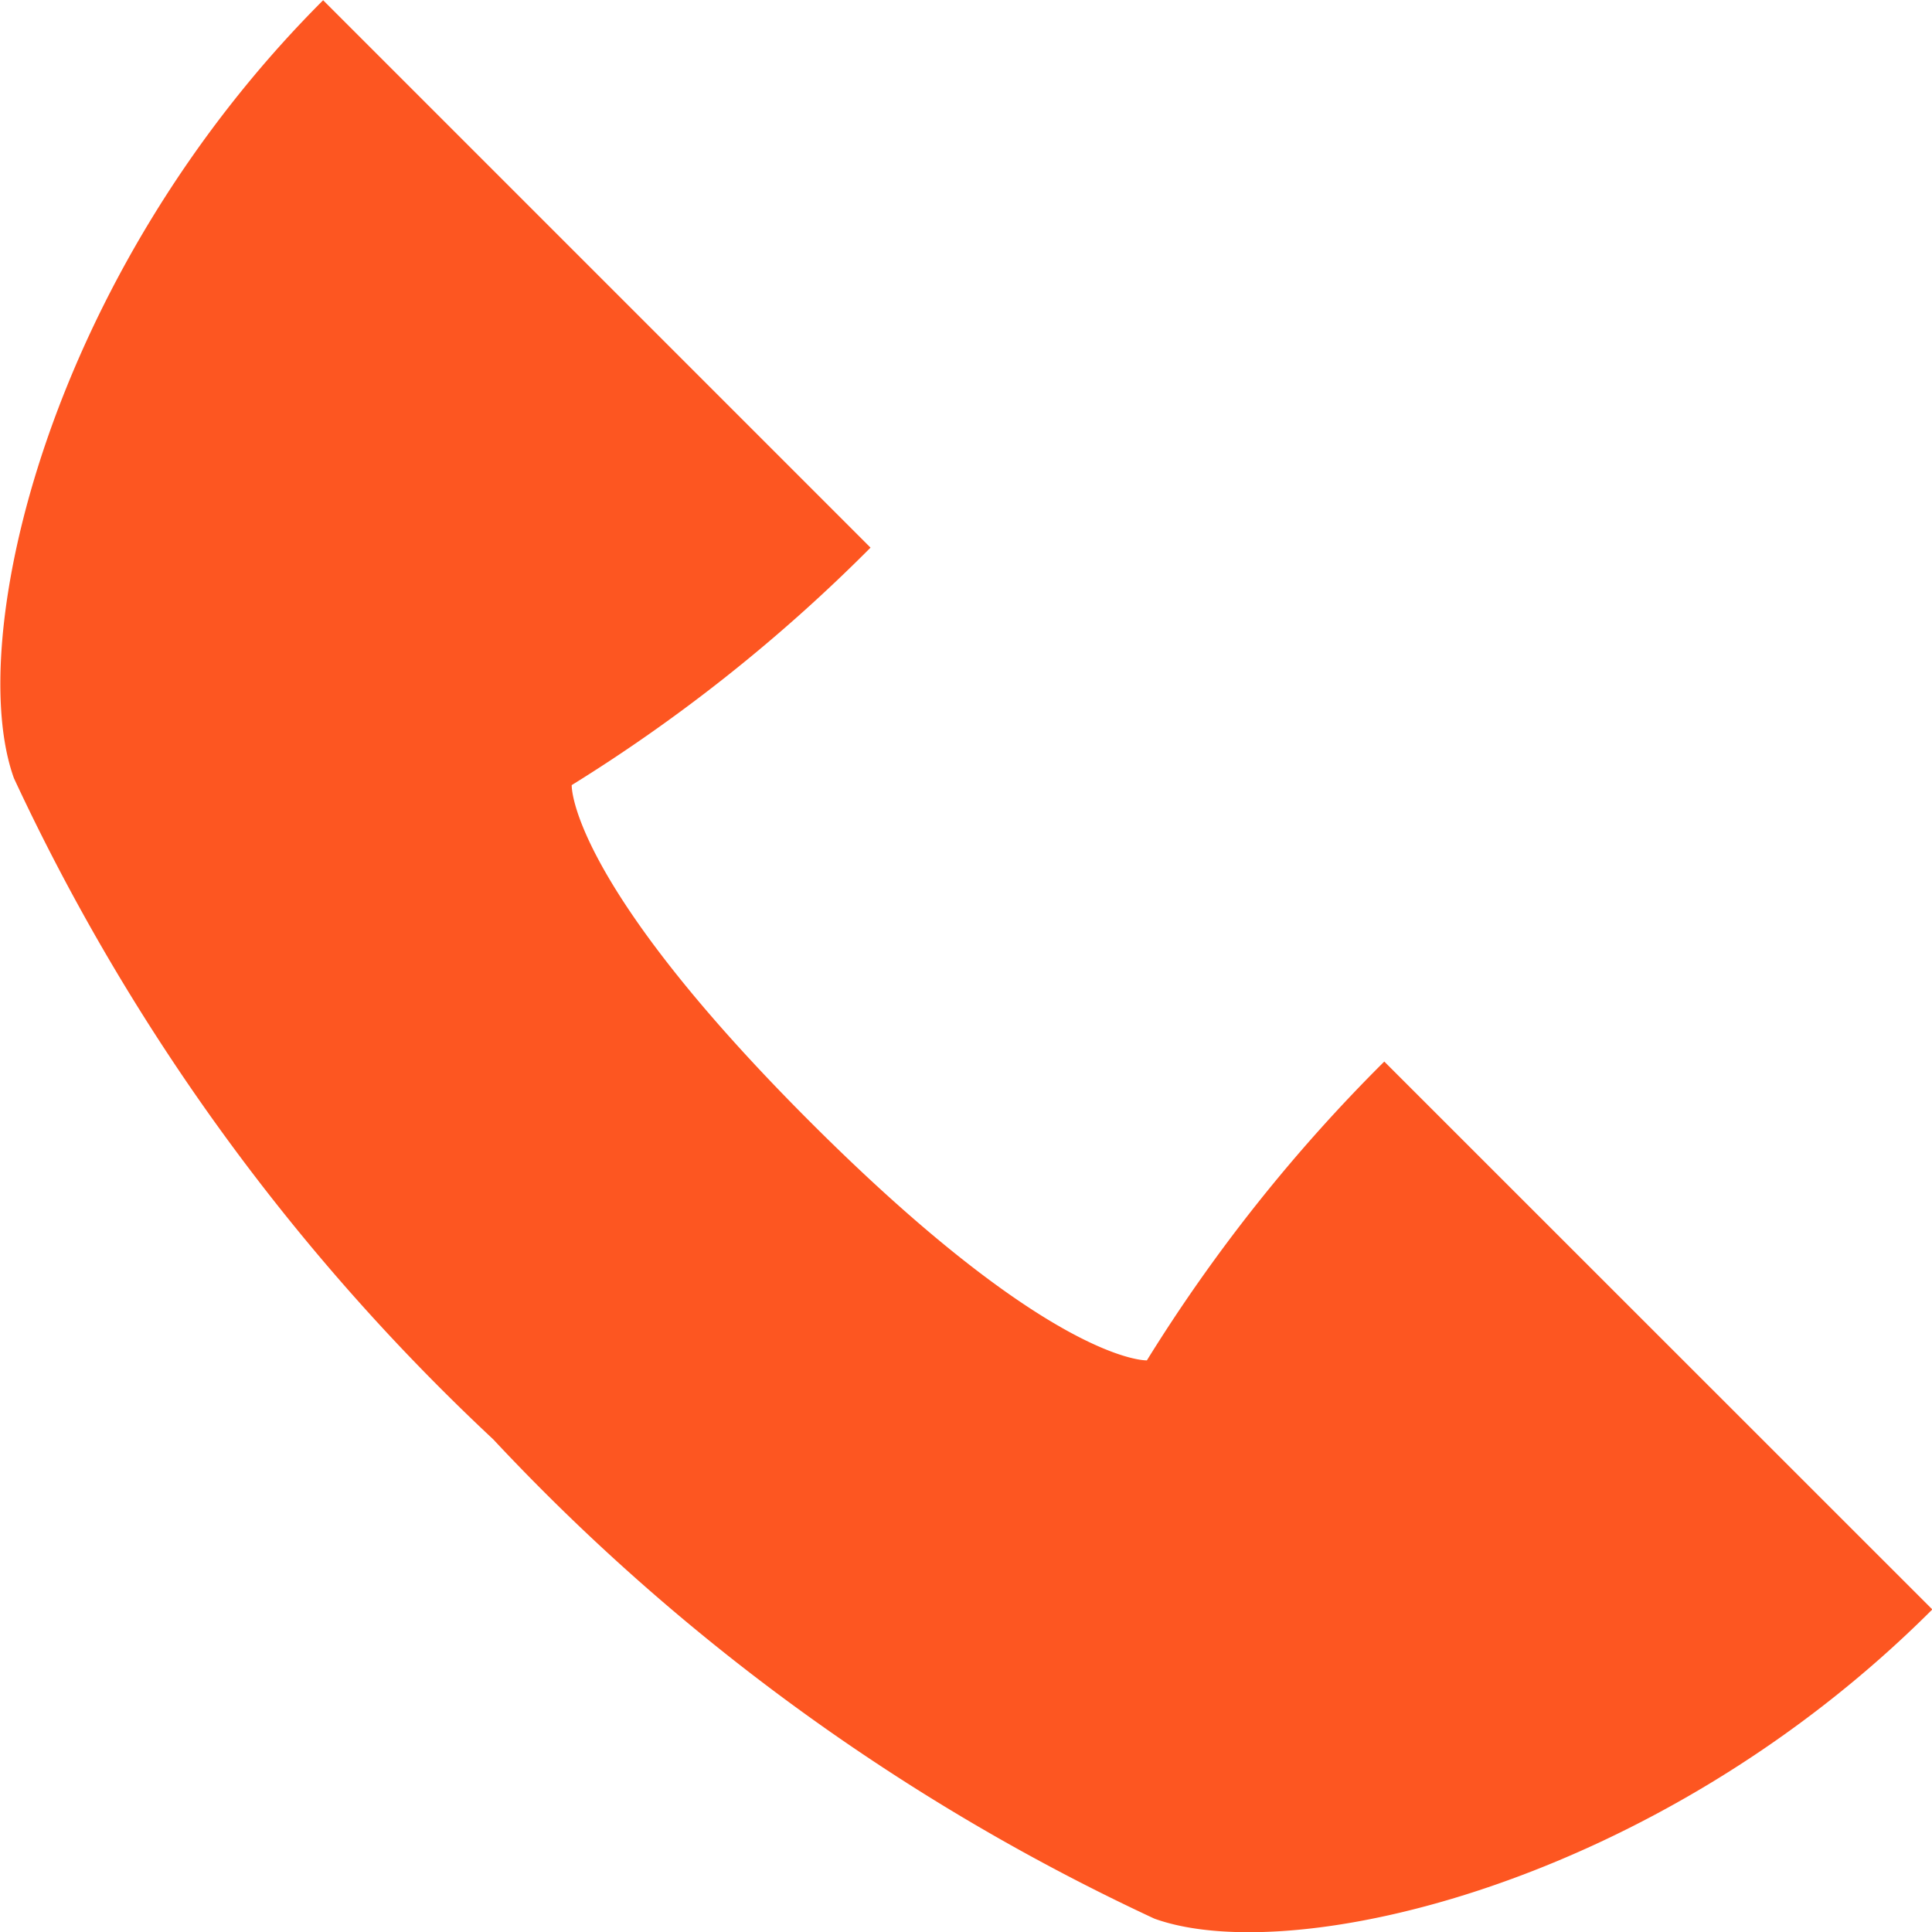
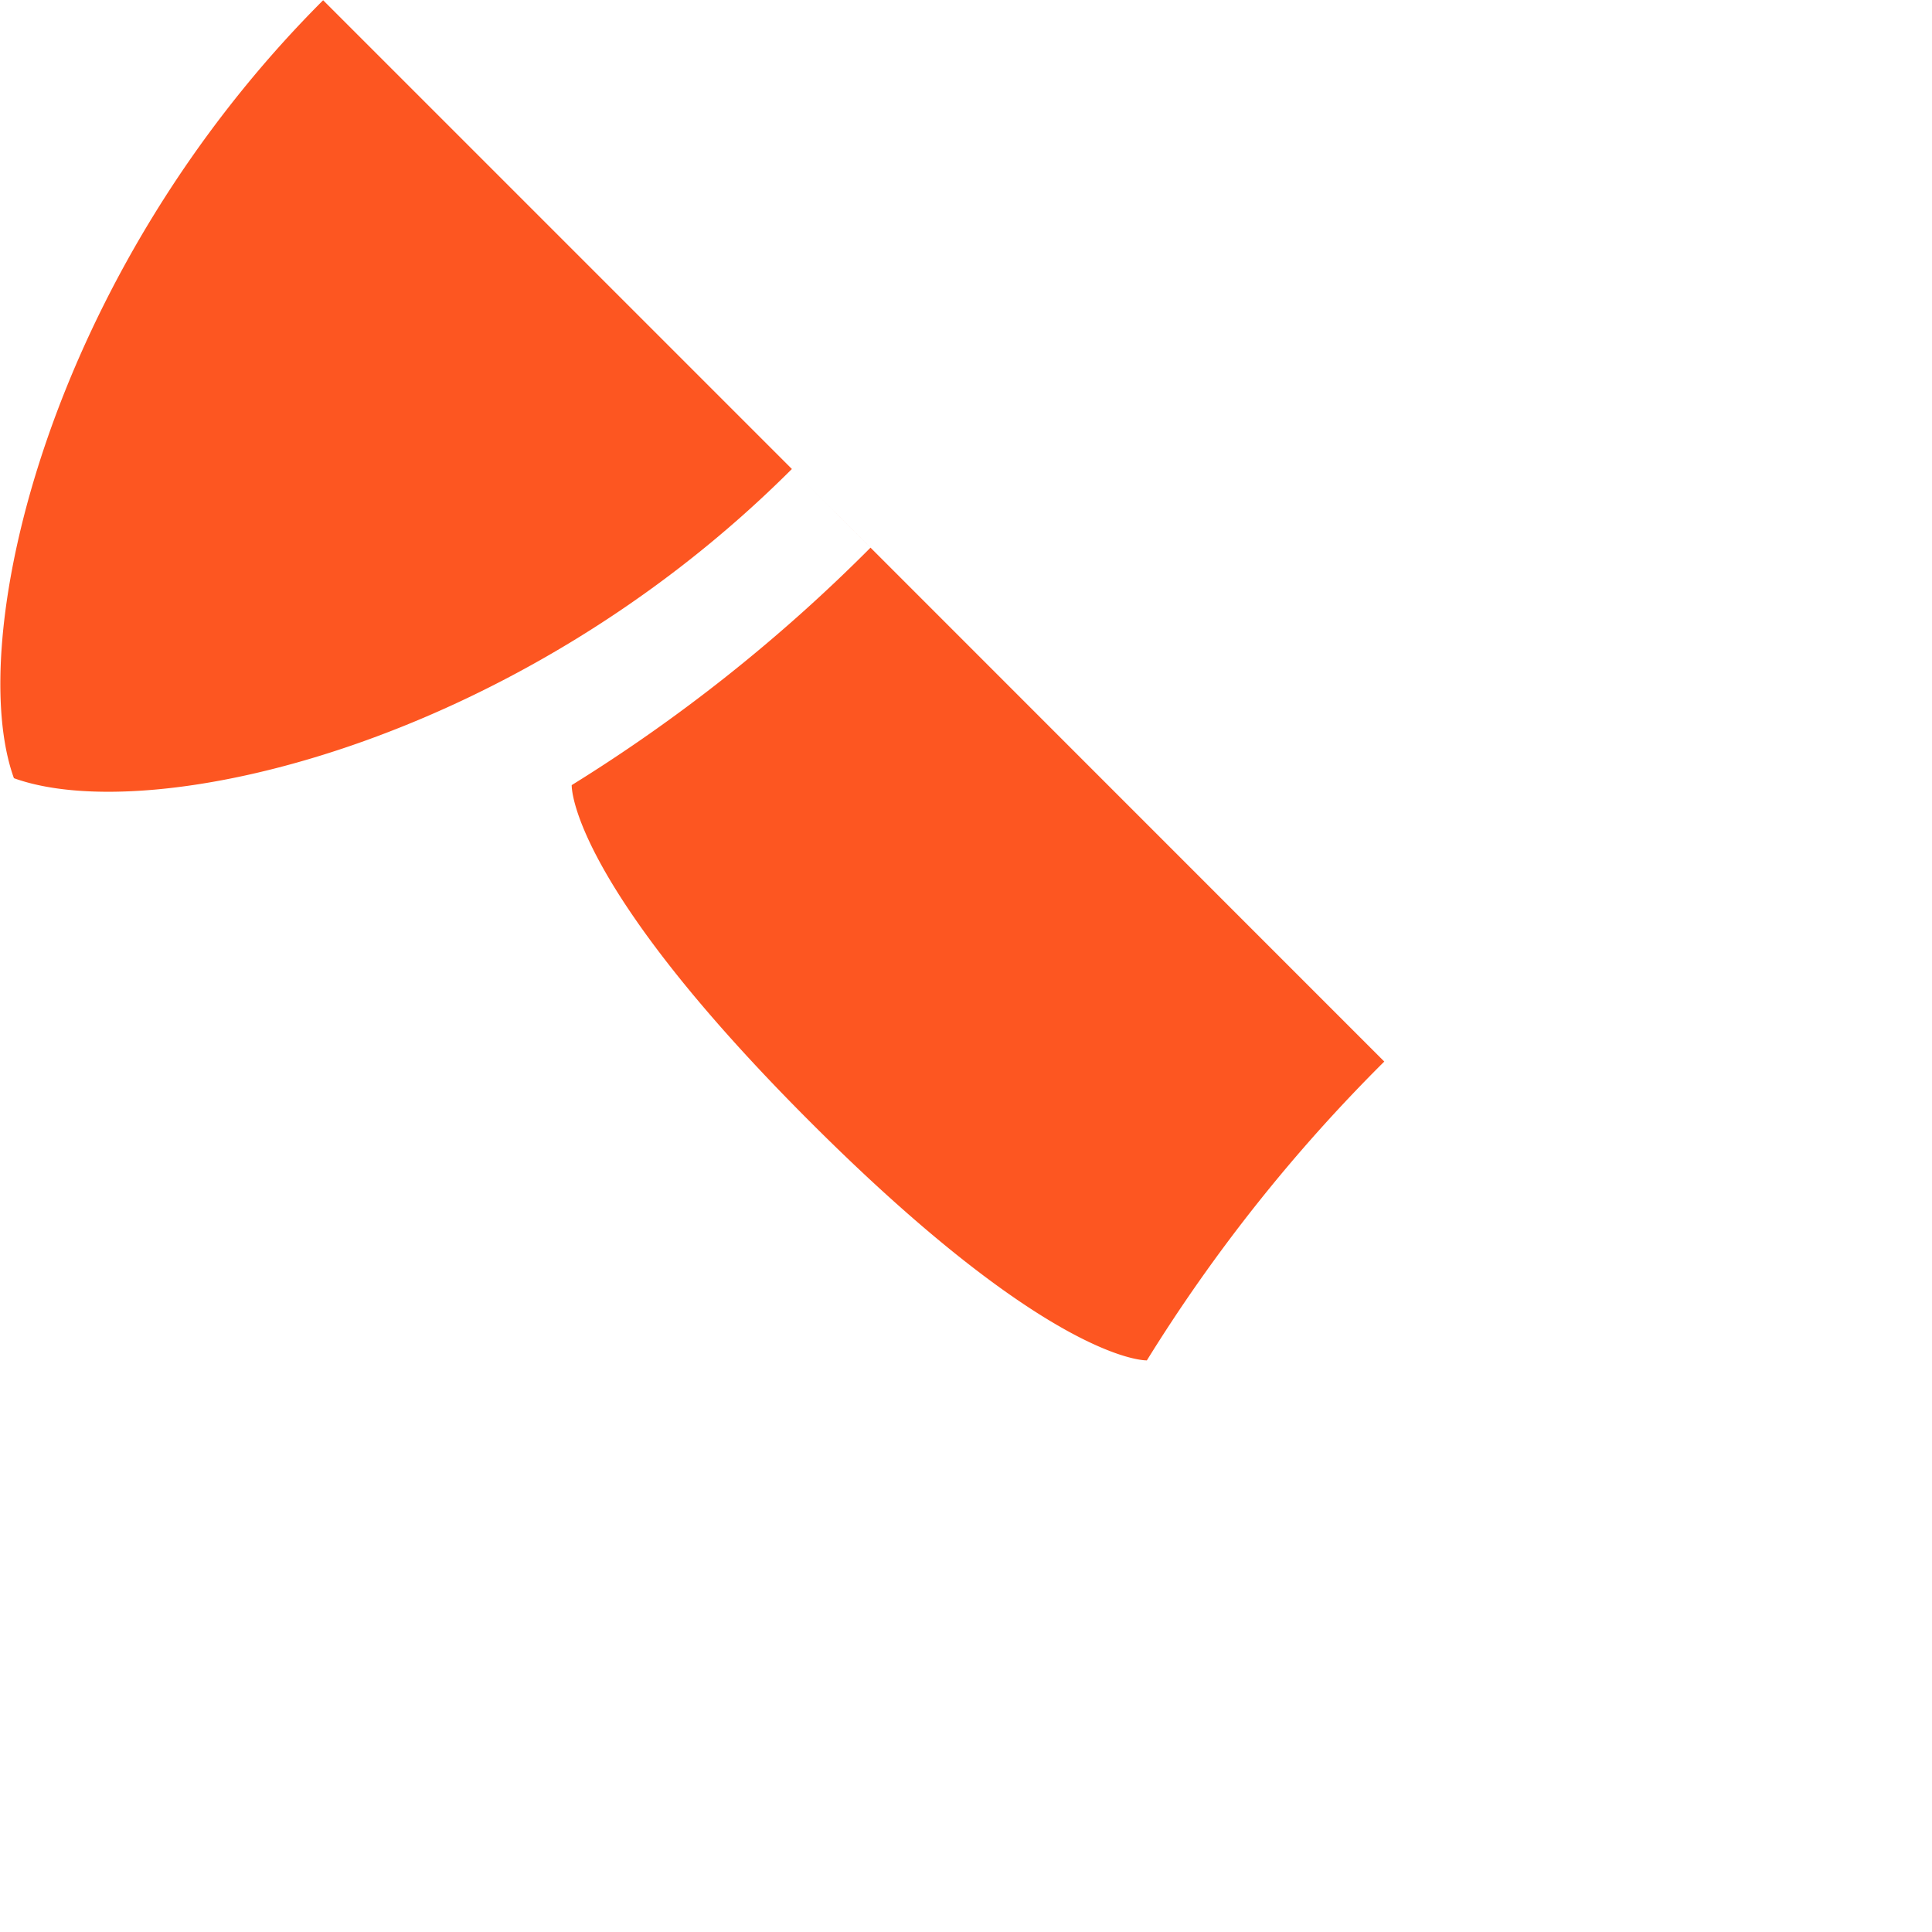
<svg xmlns="http://www.w3.org/2000/svg" width="24" height="24" viewBox="0 0 24 24">
-   <path id="パス_7338" data-name="パス 7338" d="M673.084,69.49a20.306,20.306,0,0,0-2.949,3.712s-1.172.048-4.183-2.963-2.962-4.183-2.962-4.183a20.364,20.364,0,0,0,3.712-2.95l-6.8-6.8c-3.427,3.426-4.458,7.956-3.841,9.664a26.6,26.6,0,0,0,5.954,8.213,26.6,26.6,0,0,0,8.213,5.954c1.707.617,6.237-.414,9.664-3.841Z" transform="translate(-655.888 -56.303)" fill="#fd5621" />
+   <path id="パス_7338" data-name="パス 7338" d="M673.084,69.49a20.306,20.306,0,0,0-2.949,3.712s-1.172.048-4.183-2.963-2.962-4.183-2.962-4.183a20.364,20.364,0,0,0,3.712-2.95l-6.8-6.8c-3.427,3.426-4.458,7.956-3.841,9.664c1.707.617,6.237-.414,9.664-3.841Z" transform="translate(-655.888 -56.303)" fill="#fd5621" />
</svg>